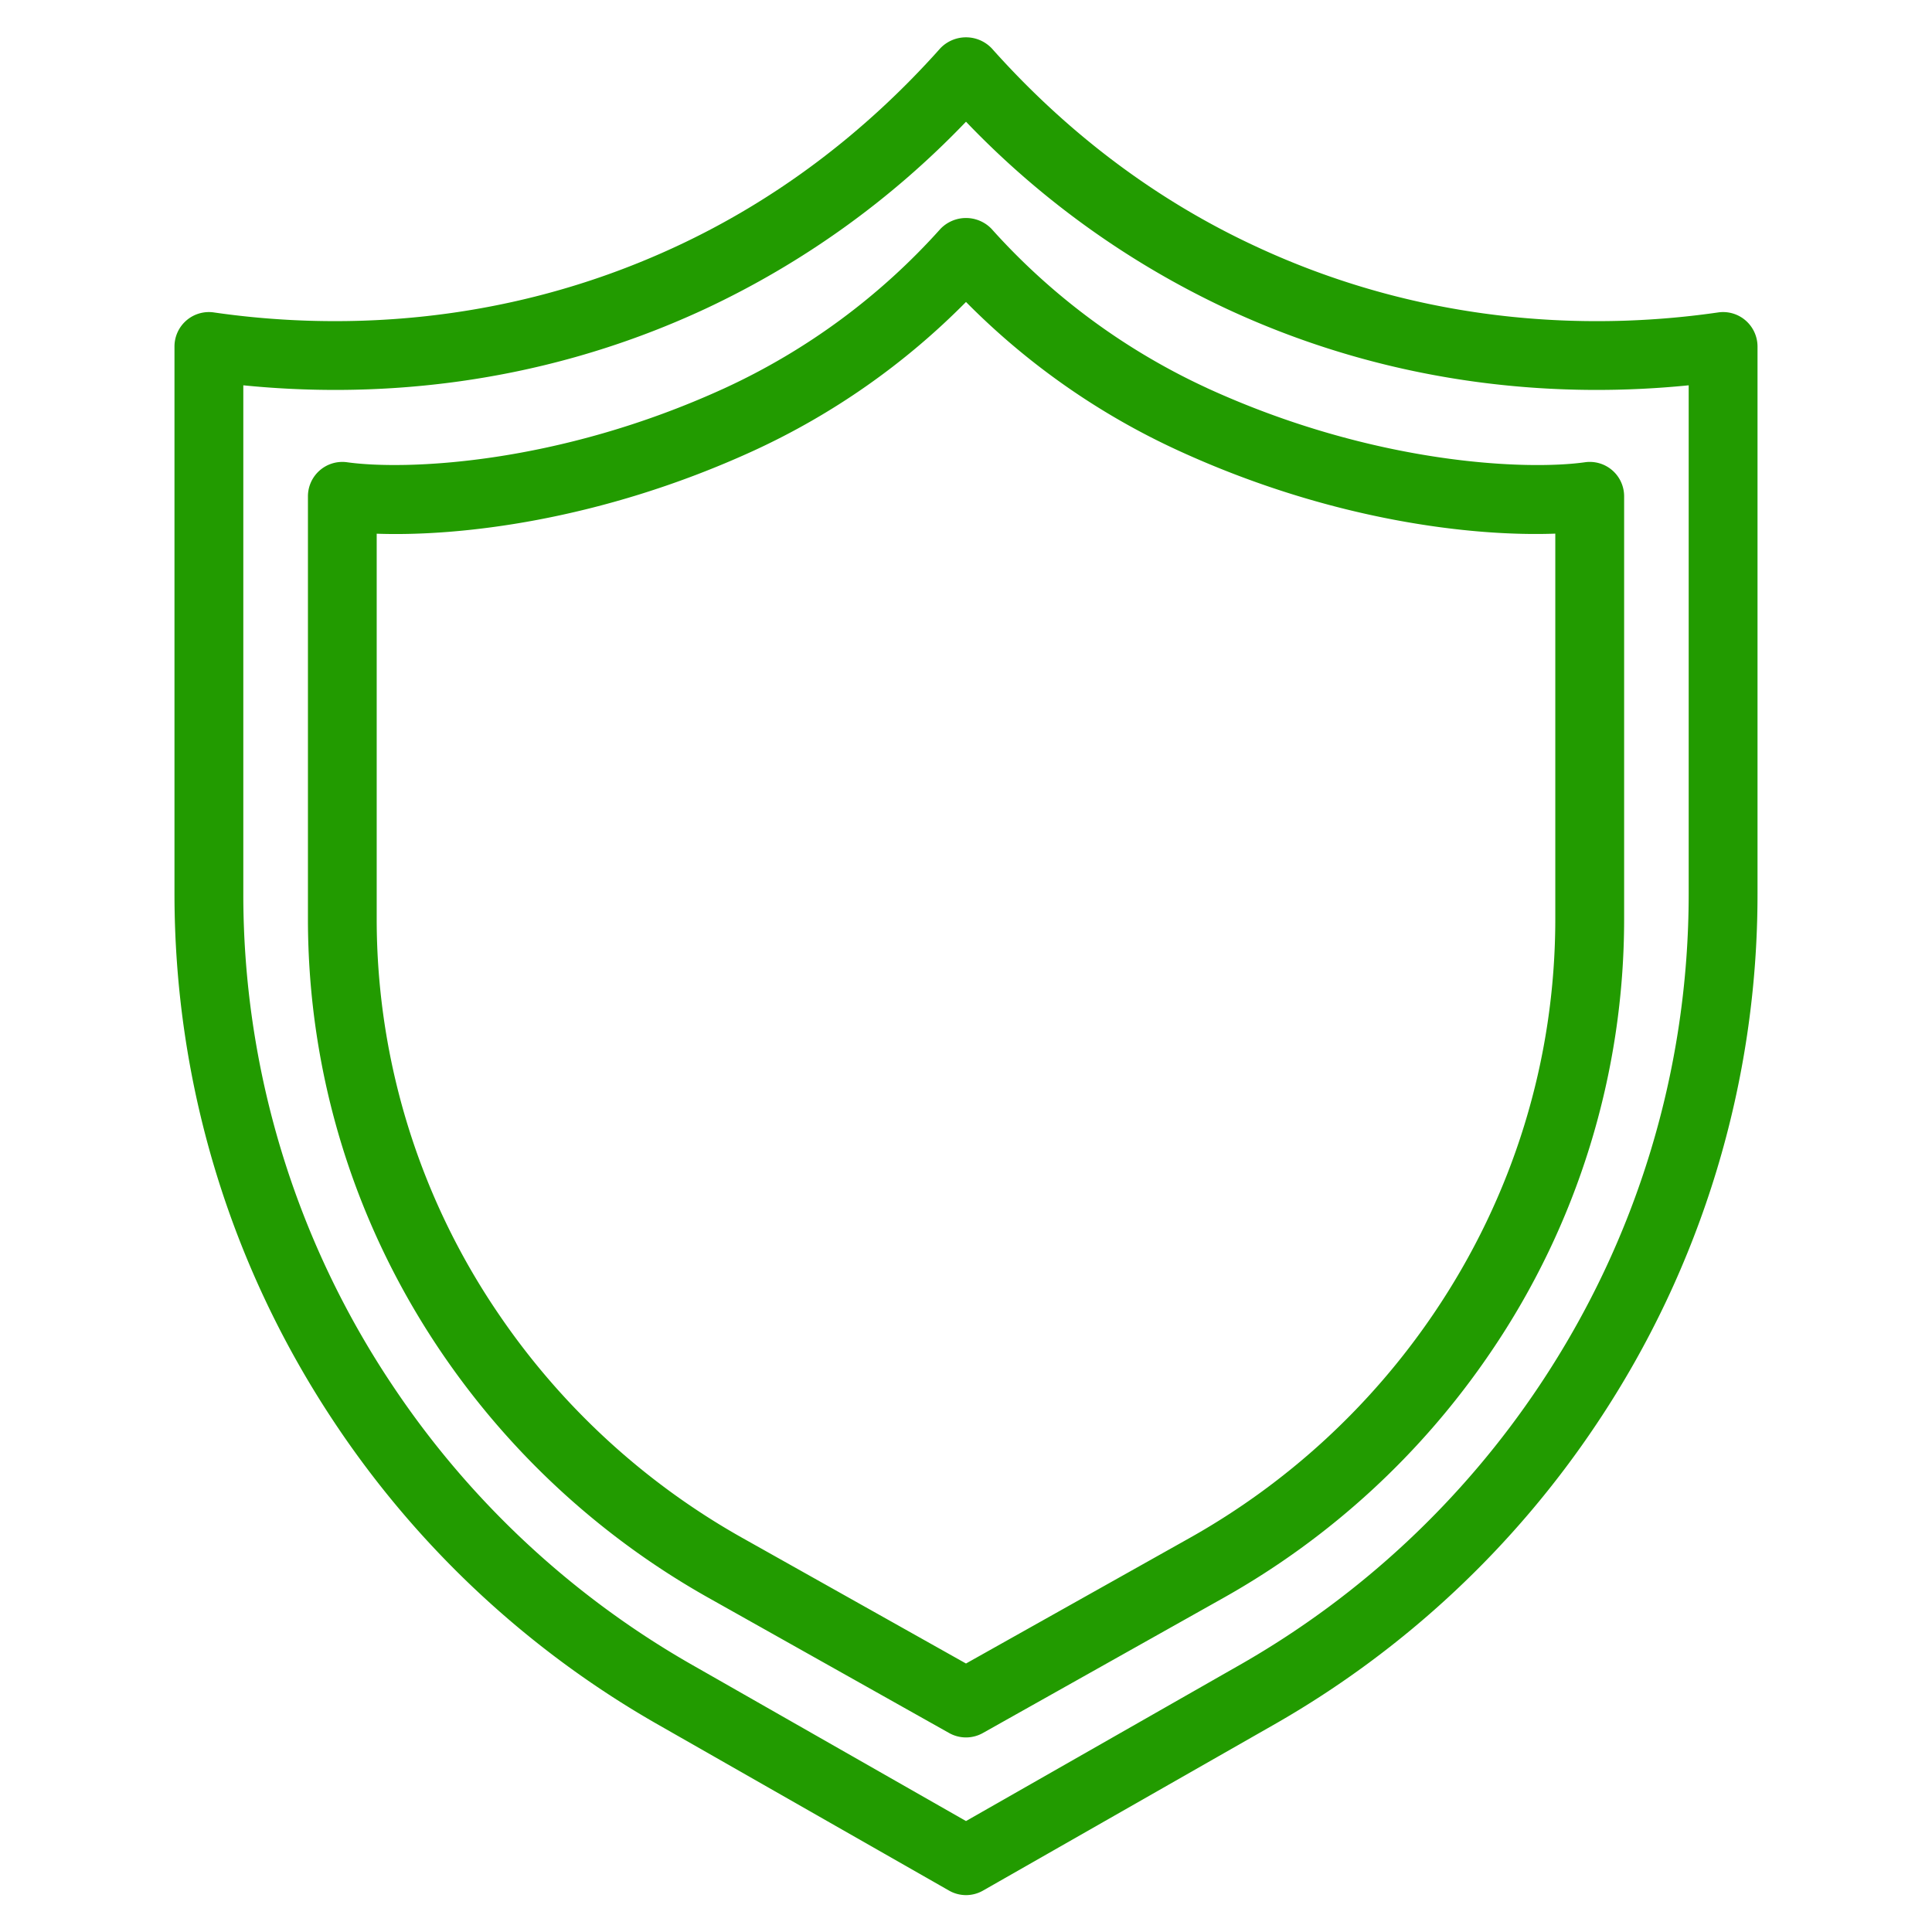
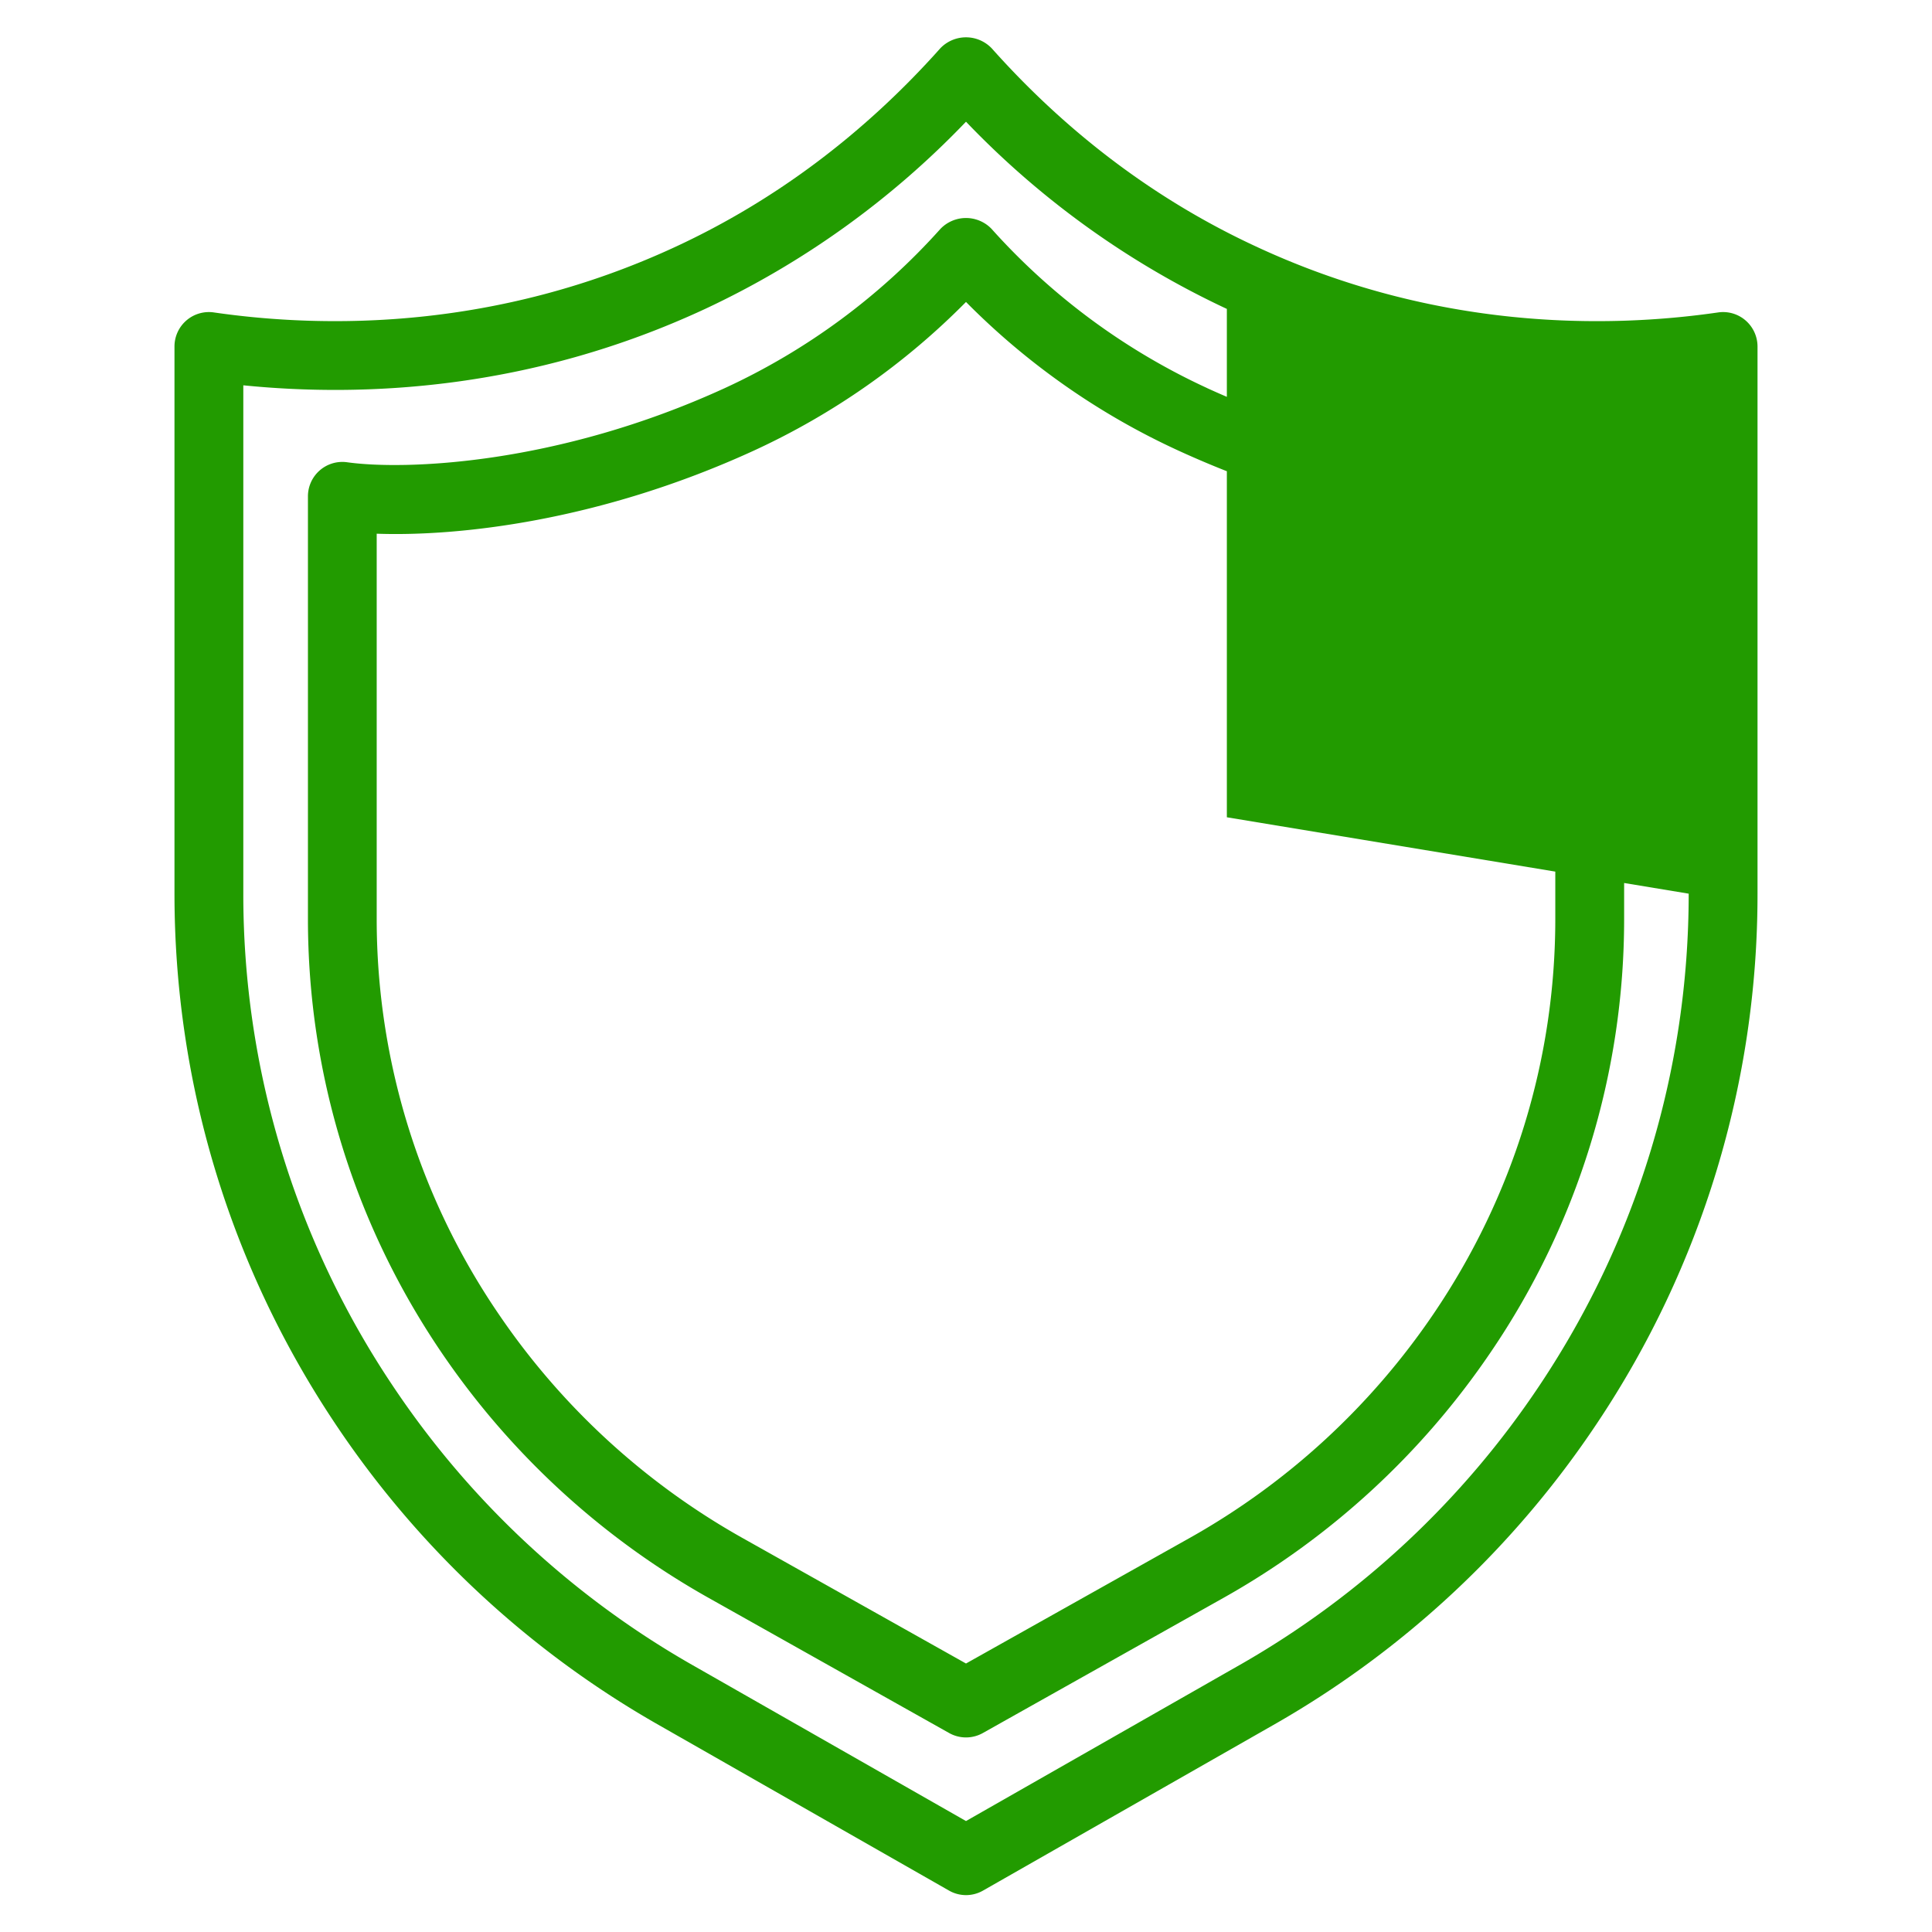
<svg xmlns="http://www.w3.org/2000/svg" version="1.1" width="512" height="512" x="0" y="0" viewBox="0 0 32 32" style="enable-background:new 0 0 512 512" xml:space="preserve">
  <g transform="matrix(1.14,0,0,1.14,-2.24,-2.241)">
-     <path d="M27.327 6.622a.498.498 0 0 0-.398-.117c-1.62.235-4.106.258-6.718-.959-1.439-.667-2.73-1.636-3.838-2.879a.517.517 0 0 0-.746 0c-1.108 1.243-2.4 2.212-3.838 2.88-2.612 1.215-5.096 1.193-6.718.958A.5.5 0 0 0 4.5 7v7.95c0 2.75.807 5.412 2.333 7.697a13.922 13.922 0 0 0 4.66 4.357l4.26 2.43a.497.497 0 0 0 .495 0l4.26-2.43a13.93 13.93 0 0 0 4.658-4.356A13.819 13.819 0 0 0 27.5 14.95V7a.502.502 0 0 0-.173-.378zM26.5 14.95c0 2.551-.749 5.021-2.166 7.143a12.932 12.932 0 0 1-4.322 4.043L16 28.424l-4.012-2.288a12.927 12.927 0 0 1-4.322-4.044A12.82 12.82 0 0 1 5.5 14.95V7.564c1.74.175 4.168.073 6.71-1.11A12.681 12.681 0 0 0 16 3.734a12.663 12.663 0 0 0 3.79 2.72c2.542 1.183 4.97 1.285 6.71 1.11v7.386zm-6.997-7.346a9.593 9.593 0 0 1-3.132-2.313.515.515 0 0 0-.742 0 9.59 9.59 0 0 1-3.132 2.313C10.05 8.726 7.835 8.798 7.009 8.682a.5.5 0 0 0-.57.495v6.14c0 2.25.67 4.427 1.938 6.296a11.5 11.5 0 0 0 3.87 3.561l3.508 1.971a.5.5 0 0 0 .49 0l3.509-1.971a11.48 11.48 0 0 0 3.868-3.56 11.177 11.177 0 0 0 1.94-6.298V9.177a.499.499 0 0 0-.57-.495c-.829.117-3.043.043-5.49-1.078zm5.059 7.712c0 2.05-.612 4.033-1.768 5.737a10.478 10.478 0 0 1-3.53 3.25L16 26.135l-3.264-1.833a10.49 10.49 0 0 1-3.53-3.25 10.181 10.181 0 0 1-1.768-5.737V9.72c1.184.042 3.24-.181 5.475-1.205A10.502 10.502 0 0 0 16 6.353a10.49 10.49 0 0 0 3.087 2.16c2.234 1.025 4.287 1.25 5.475 1.206v5.597z" fill="#229b00" opacity="1" data-original="#000000" />
+     <path d="M27.327 6.622a.498.498 0 0 0-.398-.117c-1.62.235-4.106.258-6.718-.959-1.439-.667-2.73-1.636-3.838-2.879a.517.517 0 0 0-.746 0c-1.108 1.243-2.4 2.212-3.838 2.88-2.612 1.215-5.096 1.193-6.718.958A.5.5 0 0 0 4.5 7v7.95c0 2.75.807 5.412 2.333 7.697a13.922 13.922 0 0 0 4.66 4.357l4.26 2.43a.497.497 0 0 0 .495 0l4.26-2.43a13.93 13.93 0 0 0 4.658-4.356A13.819 13.819 0 0 0 27.5 14.95V7a.502.502 0 0 0-.173-.378zM26.5 14.95c0 2.551-.749 5.021-2.166 7.143a12.932 12.932 0 0 1-4.322 4.043L16 28.424l-4.012-2.288a12.927 12.927 0 0 1-4.322-4.044A12.82 12.82 0 0 1 5.5 14.95V7.564c1.74.175 4.168.073 6.71-1.11A12.681 12.681 0 0 0 16 3.734a12.663 12.663 0 0 0 3.79 2.72v7.386zm-6.997-7.346a9.593 9.593 0 0 1-3.132-2.313.515.515 0 0 0-.742 0 9.59 9.59 0 0 1-3.132 2.313C10.05 8.726 7.835 8.798 7.009 8.682a.5.5 0 0 0-.57.495v6.14c0 2.25.67 4.427 1.938 6.296a11.5 11.5 0 0 0 3.87 3.561l3.508 1.971a.5.5 0 0 0 .49 0l3.509-1.971a11.48 11.48 0 0 0 3.868-3.56 11.177 11.177 0 0 0 1.94-6.298V9.177a.499.499 0 0 0-.57-.495c-.829.117-3.043.043-5.49-1.078zm5.059 7.712c0 2.05-.612 4.033-1.768 5.737a10.478 10.478 0 0 1-3.53 3.25L16 26.135l-3.264-1.833a10.49 10.49 0 0 1-3.53-3.25 10.181 10.181 0 0 1-1.768-5.737V9.72c1.184.042 3.24-.181 5.475-1.205A10.502 10.502 0 0 0 16 6.353a10.49 10.49 0 0 0 3.087 2.16c2.234 1.025 4.287 1.25 5.475 1.206v5.597z" fill="#229b00" opacity="1" data-original="#000000" />
  </g>
</svg>